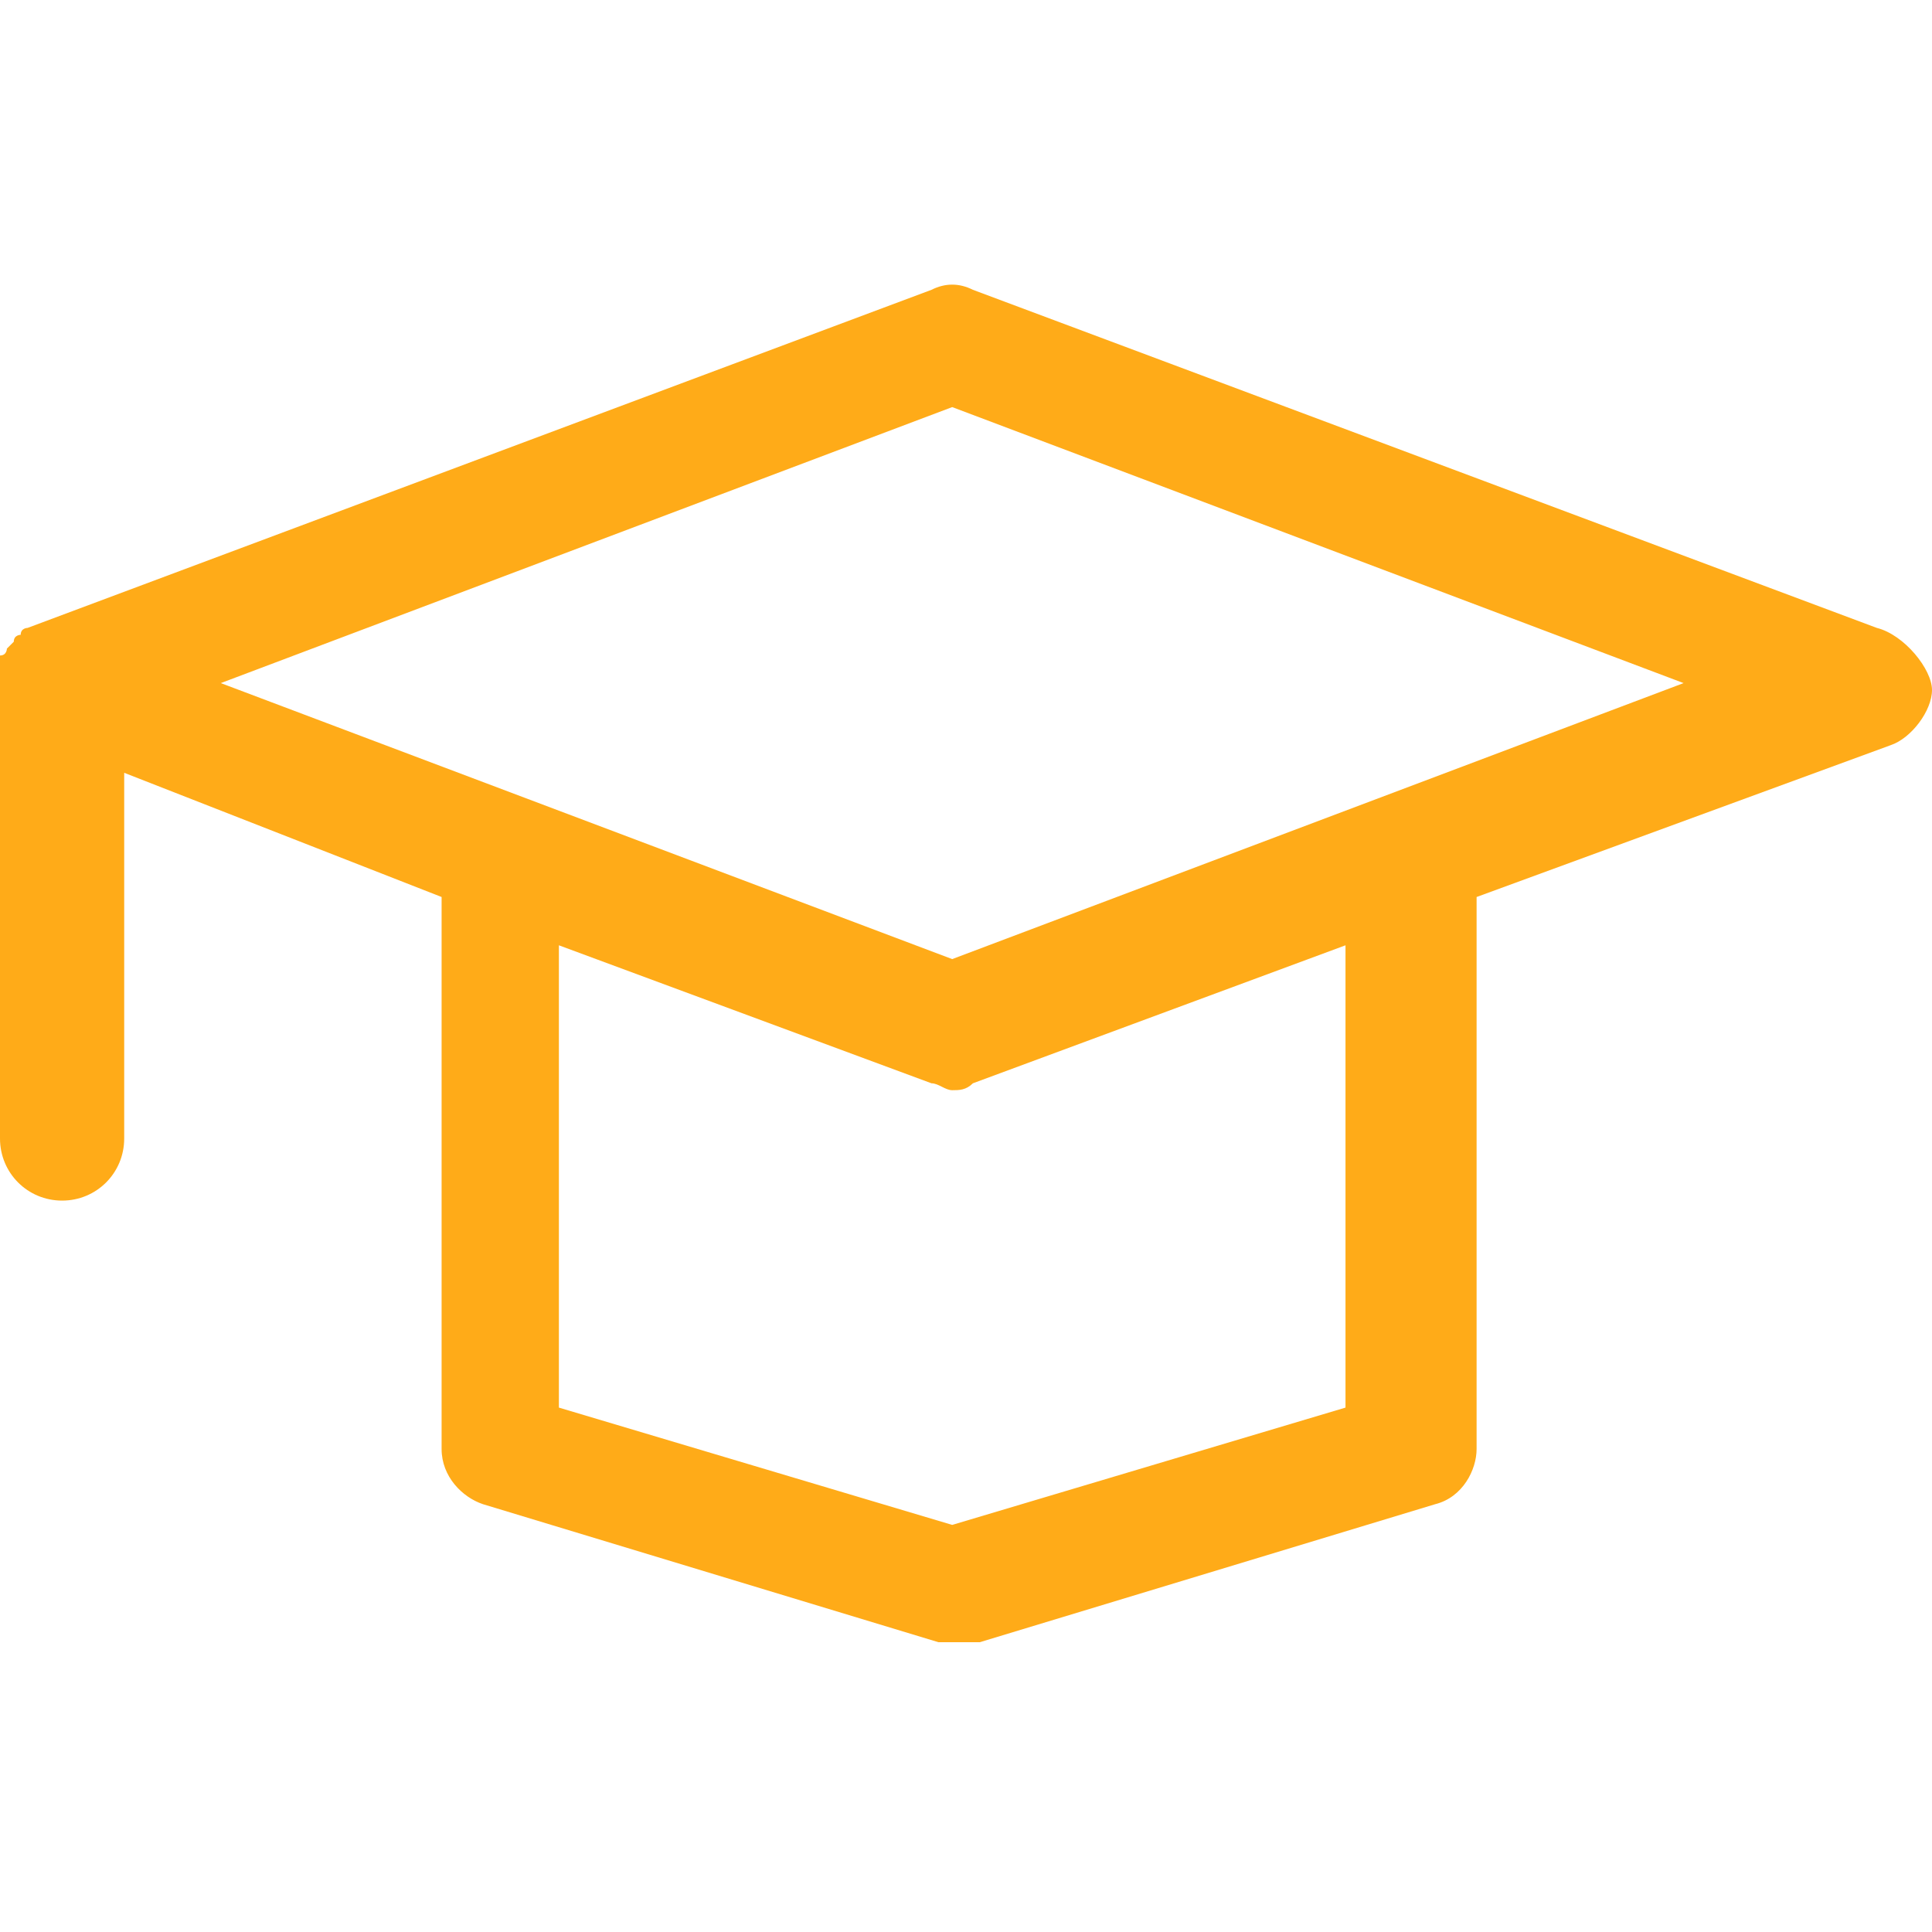
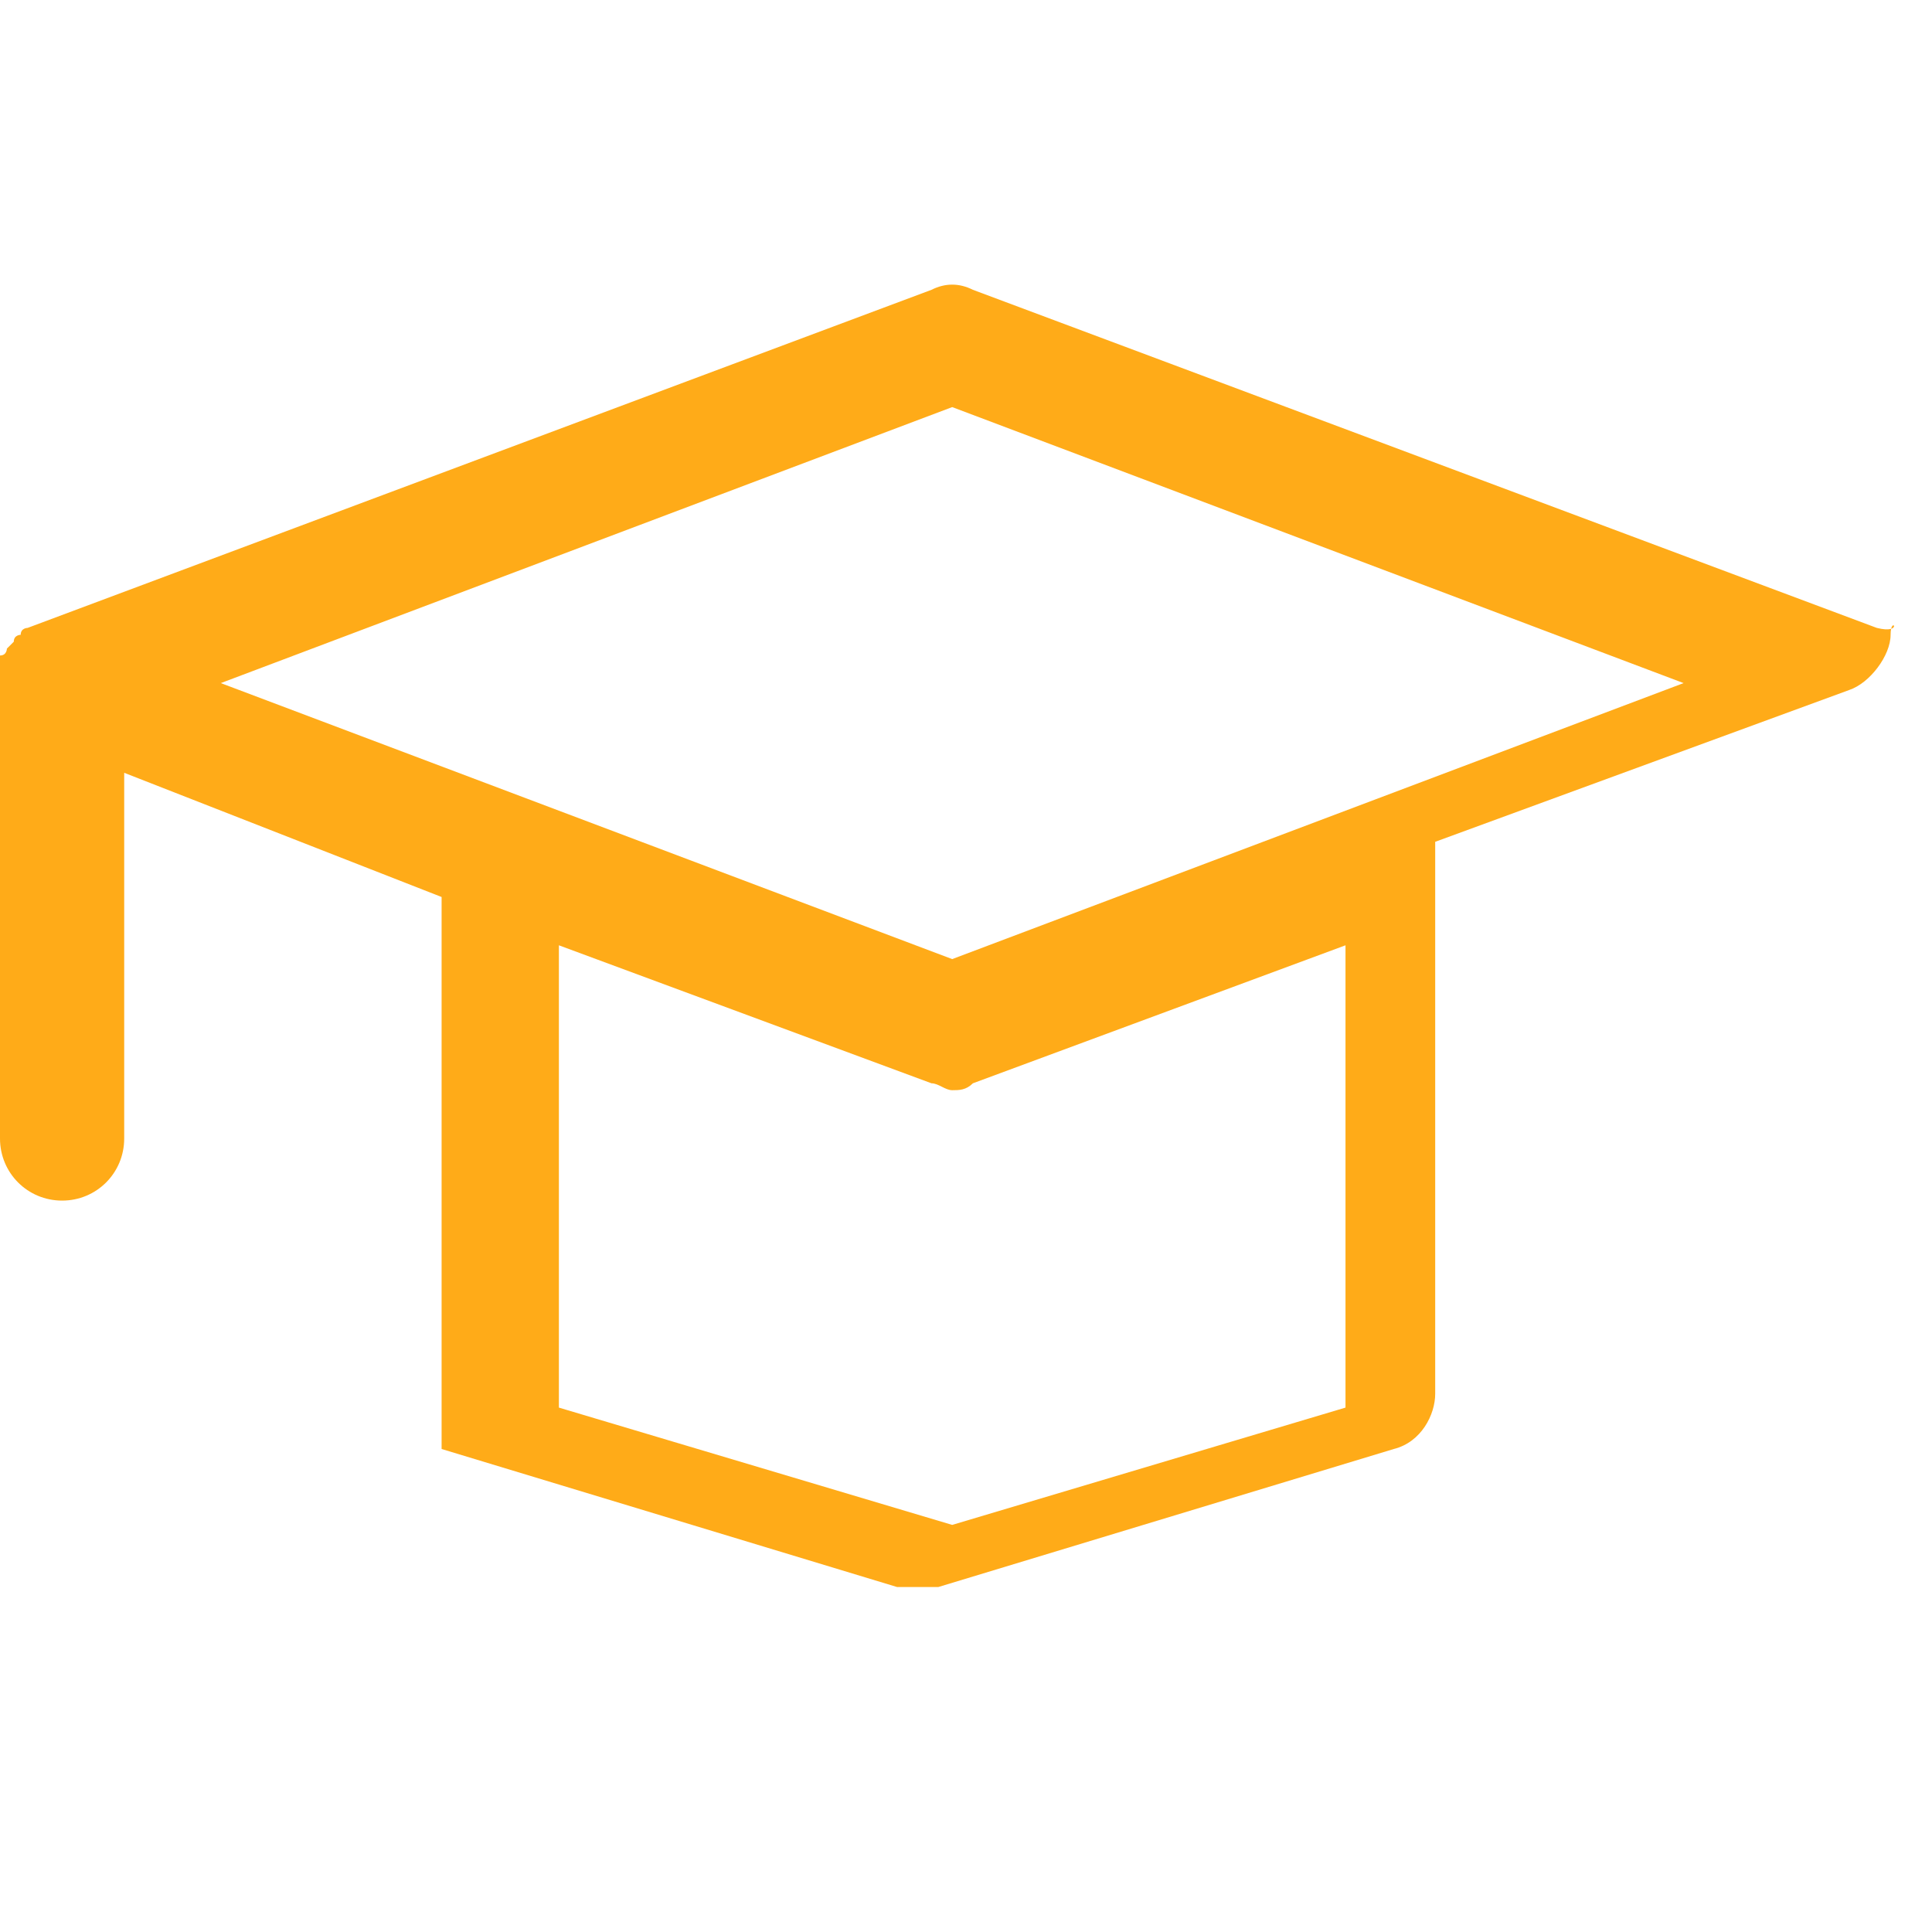
<svg xmlns="http://www.w3.org/2000/svg" version="1.1" id="Layer_1" x="0px" y="0px" viewBox="0 0 28 28" style="enable-background:new 0 0 28 28;" xml:space="preserve">
  <style type="text/css"> .st0{fill:#FFAB18;} </style>
-   <path class="st0" d="M27.2,9.1L14.1,4.2c-0.2-0.1-0.4-0.1-0.6,0L0.4,9.1l0,0l0,0c0,0-0.1,0-0.1,0.1l0,0c0,0-0.1,0-0.1,0.1l0,0 L0.1,9.4l0,0c0,0,0,0.1-0.1,0.1c0,0,0,0,0,0.1v0.1l0,0c0,0.1,0,0.1,0,0.2l0,0l0,0v6.6c0,0.5,0.4,0.9,0.9,0.9s0.9-0.4,0.9-0.9v-5.3 L6.4,13v8c0,0.4,0.3,0.7,0.6,0.8l6.6,2c0.1,0,0.2,0,0.3,0s0.2,0,0.3,0l6.6-2c0.4-0.1,0.6-0.5,0.6-0.8v-8l6-2.2 c0.3-0.1,0.6-0.5,0.6-0.8S27.6,9.2,27.2,9.1z M19.5,20.4l-5.7,1.7l-5.7-1.7v-6.7l5.4,2c0.1,0,0.2,0.1,0.3,0.1s0.2,0,0.3-0.1l5.4-2 V20.4z M13.8,13.9l-10.6-4l10.6-4l10.6,4L13.8,13.9z" />
+   <path class="st0" d="M27.2,9.1L14.1,4.2c-0.2-0.1-0.4-0.1-0.6,0L0.4,9.1l0,0l0,0c0,0-0.1,0-0.1,0.1l0,0c0,0-0.1,0-0.1,0.1l0,0 L0.1,9.4l0,0c0,0,0,0.1-0.1,0.1c0,0,0,0,0,0.1v0.1l0,0c0,0.1,0,0.1,0,0.2l0,0l0,0v6.6c0,0.5,0.4,0.9,0.9,0.9s0.9-0.4,0.9-0.9v-5.3 L6.4,13v8l6.6,2c0.1,0,0.2,0,0.3,0s0.2,0,0.3,0l6.6-2c0.4-0.1,0.6-0.5,0.6-0.8v-8l6-2.2 c0.3-0.1,0.6-0.5,0.6-0.8S27.6,9.2,27.2,9.1z M19.5,20.4l-5.7,1.7l-5.7-1.7v-6.7l5.4,2c0.1,0,0.2,0.1,0.3,0.1s0.2,0,0.3-0.1l5.4-2 V20.4z M13.8,13.9l-10.6-4l10.6-4l10.6,4L13.8,13.9z" />
</svg>